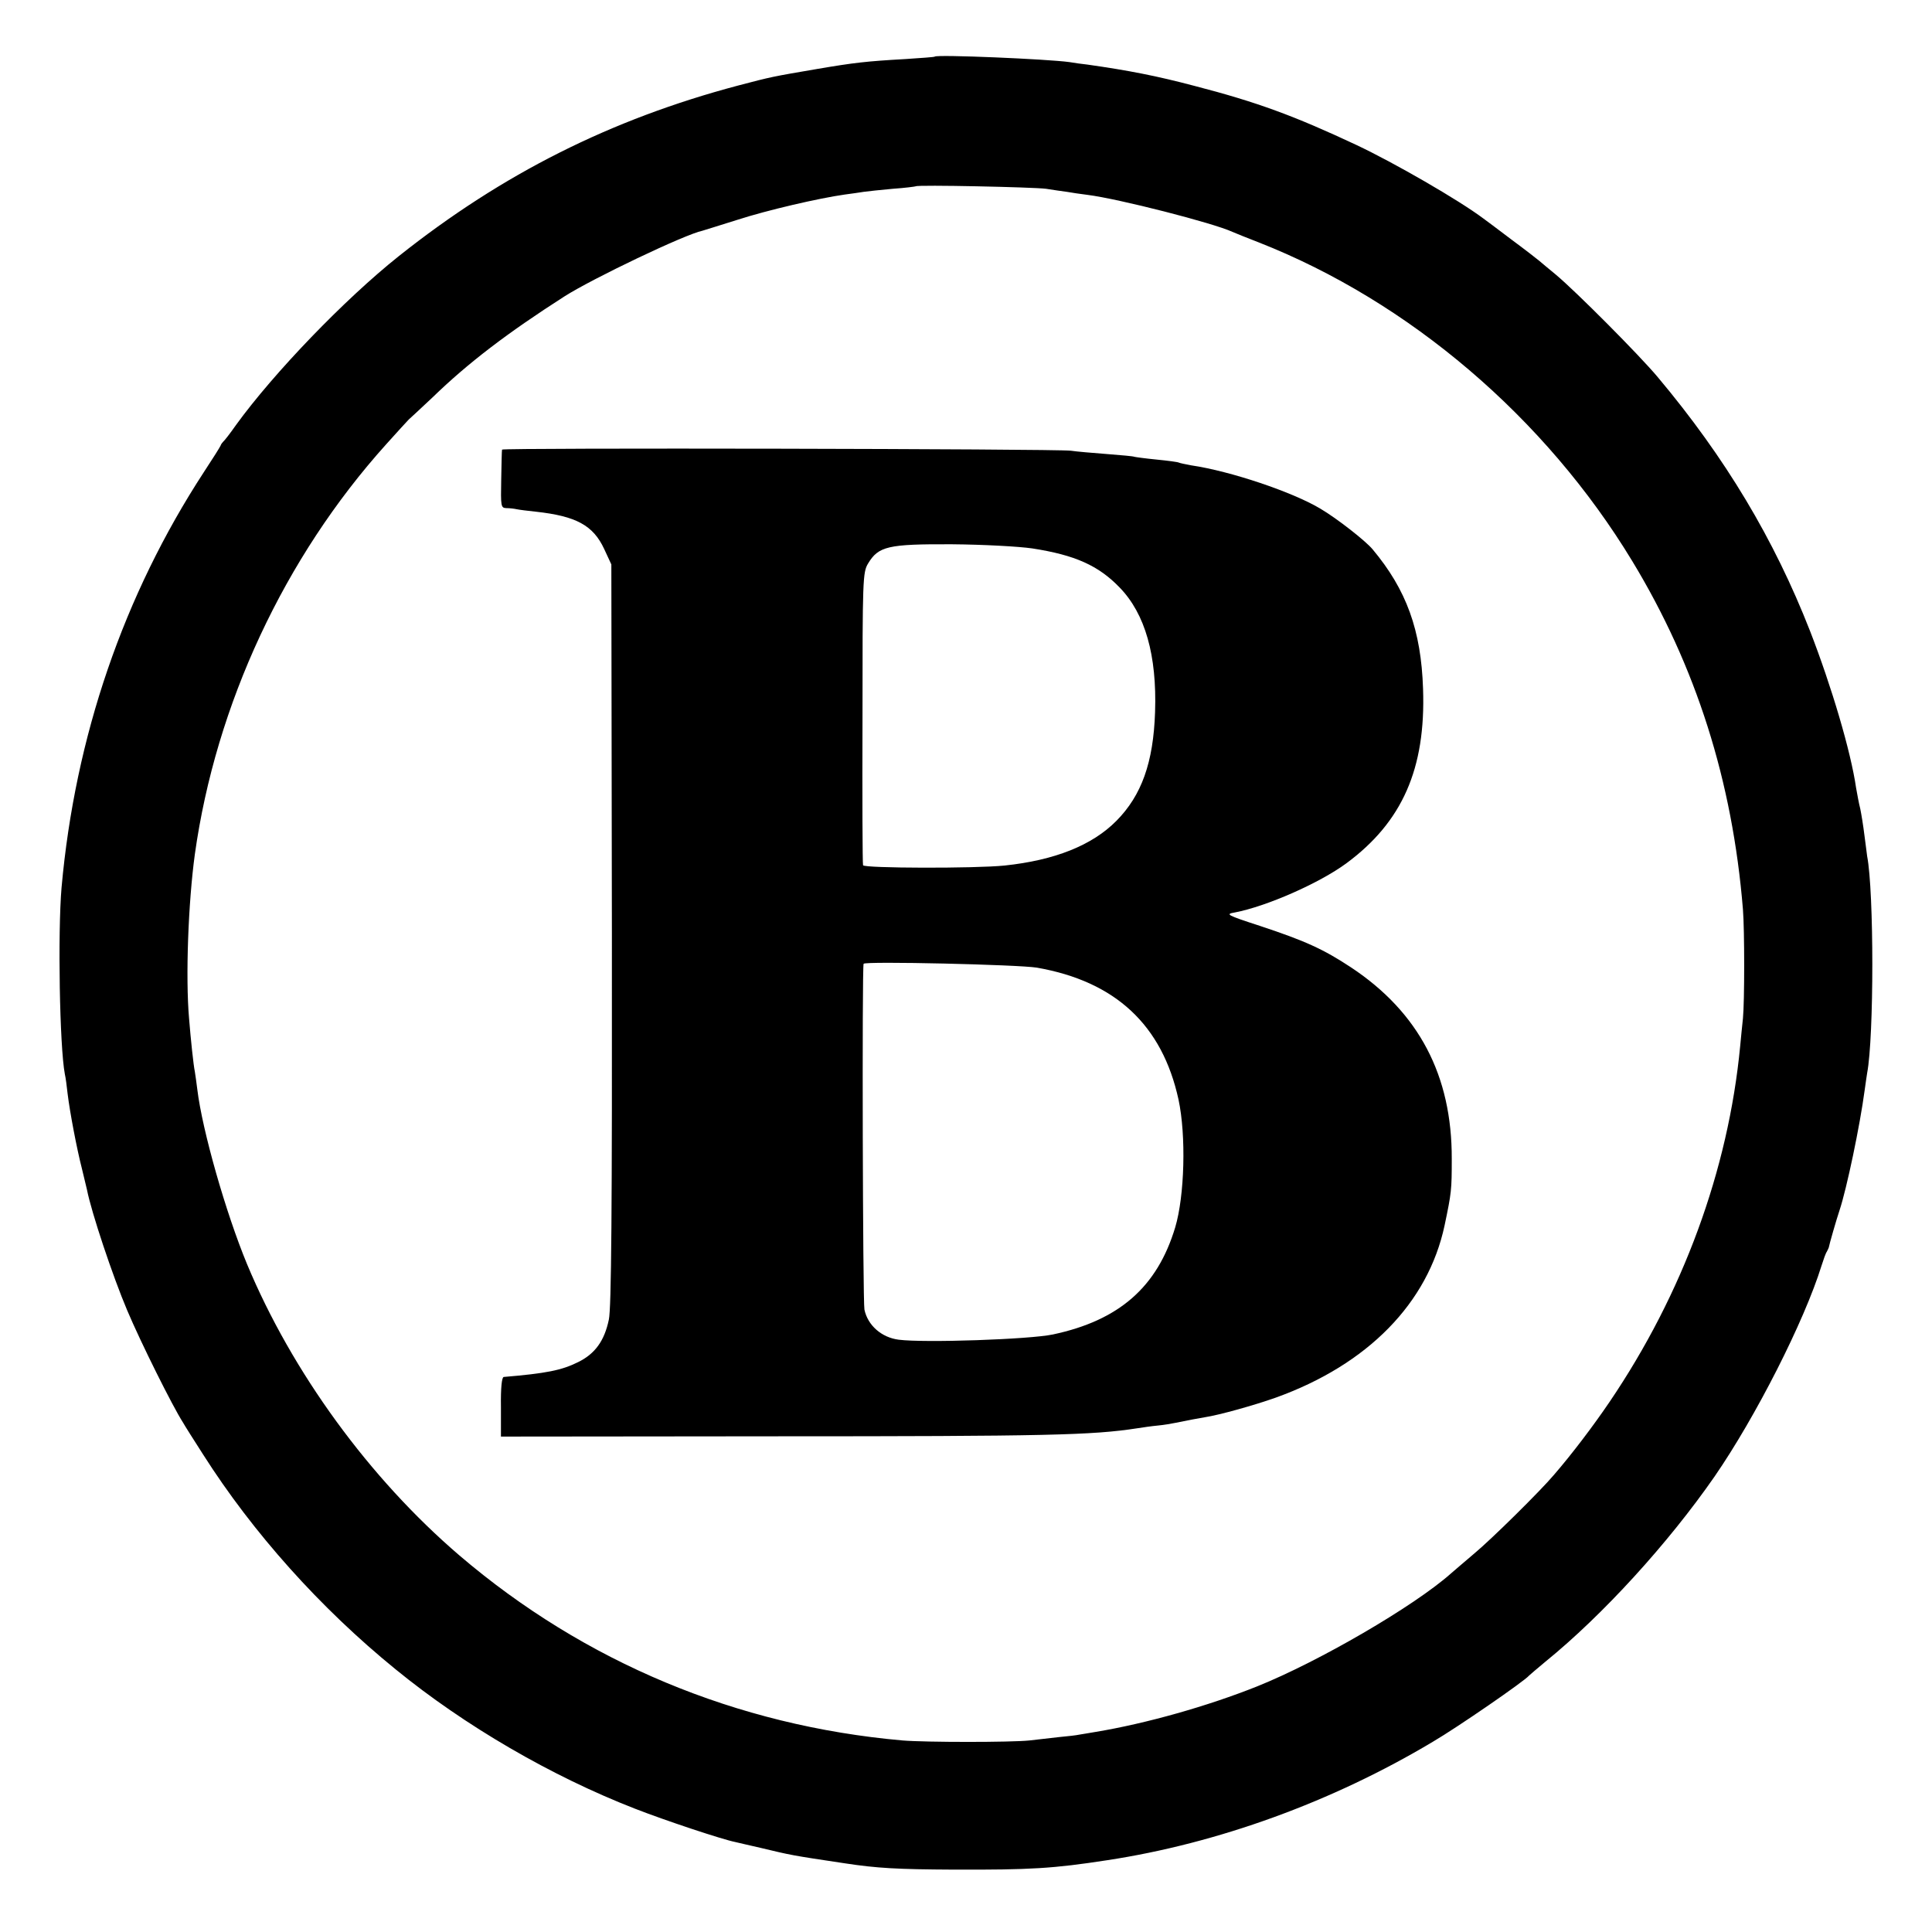
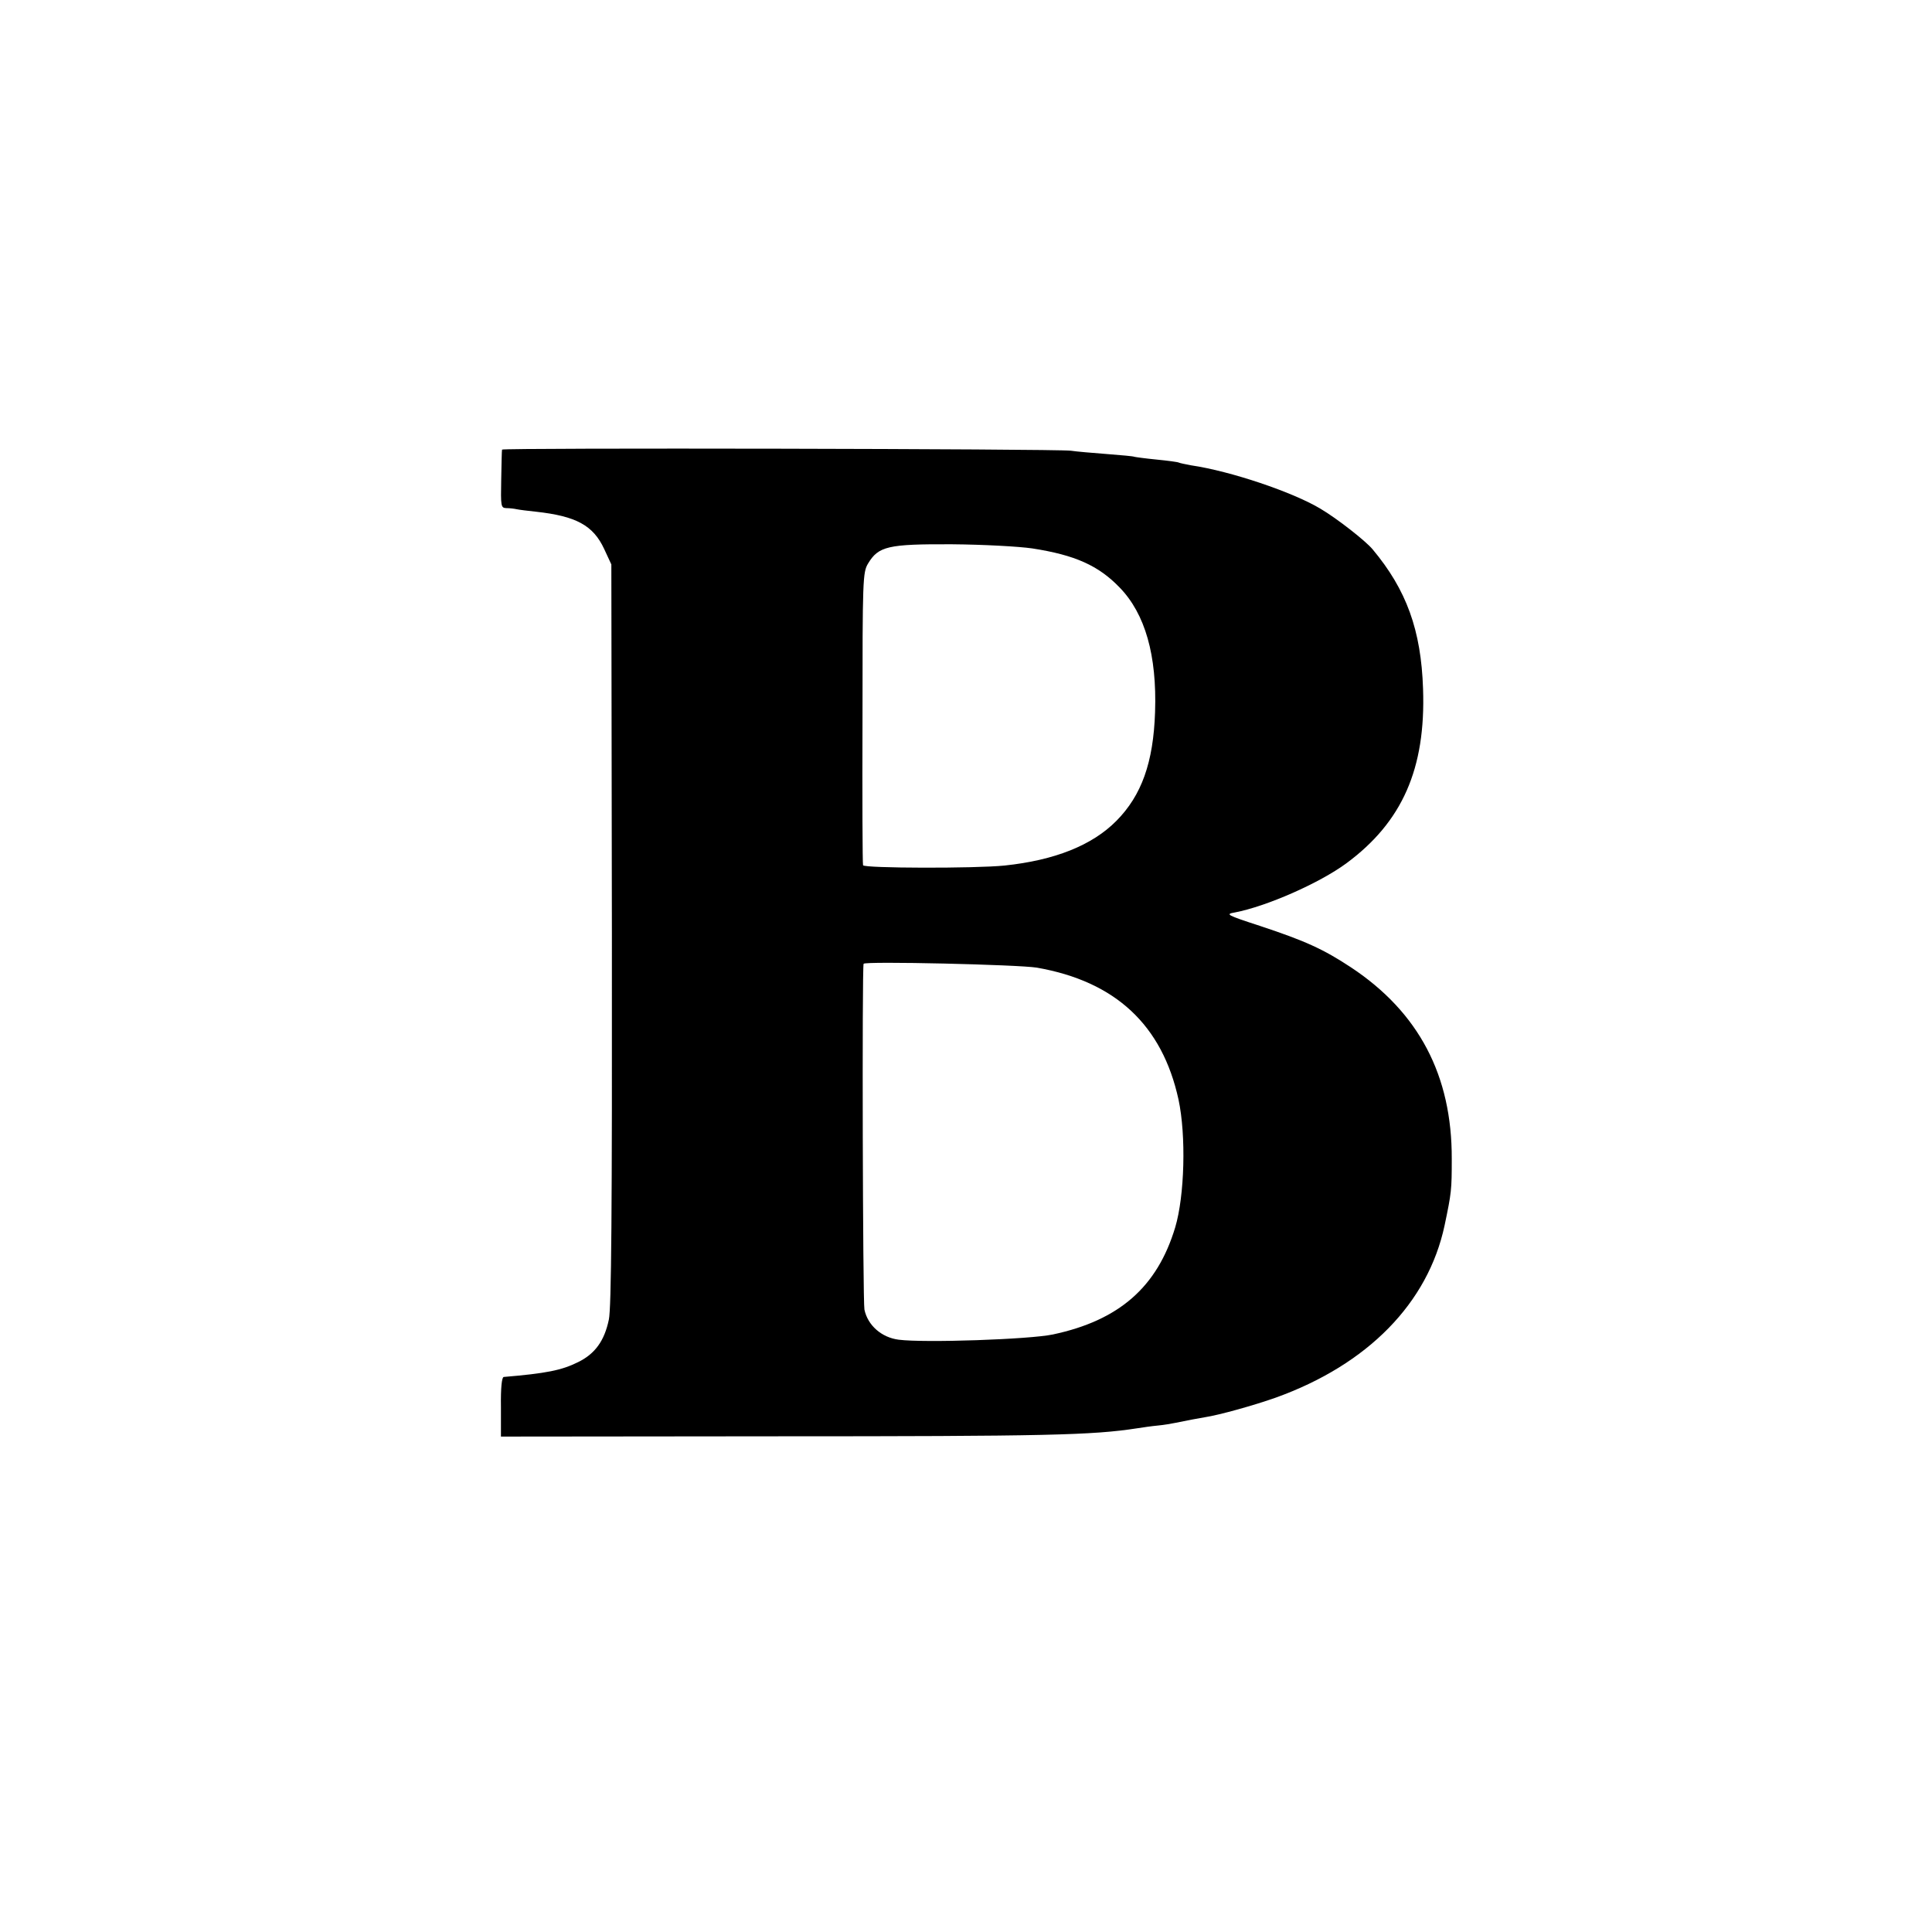
<svg xmlns="http://www.w3.org/2000/svg" version="1.0" width="700pt" height="700pt" viewBox="0 0 700 700" preserveAspectRatio="xMidYMid meet">
  <g transform="translate(0,700) scale(0.1,-0.1)" fill="#000000" stroke="none">
-     <path d="M3387 6795 c-1 -2 -49 -5 -107 -9 -141 -8 -185 -13 -320 -36 -164 -28 -164 -28 -286 -60 -460 -122 -853 -319 -1229 -618 -196 -156 -453 -423 -590 -612 -21 -30 -42 -57 -46 -60 -3 -3 -8 -9 -10 -15 -2 -5 -29 -48 -60 -95 -291 -446 -467 -959 -516 -1506 -14 -164 -7 -576 12 -676 3 -12 7 -44 10 -71 8 -66 33 -198 52 -272 8 -33 16 -67 18 -75 16 -82 93 -313 146 -438 49 -116 164 -347 202 -406 6 -11 39 -63 73 -116 180 -283 424 -556 697 -778 251 -205 564 -387 867 -505 110 -43 318 -112 364 -121 11 -3 53 -12 91 -21 113 -27 111 -27 305 -56 117 -18 193 -22 395 -23 279 -1 361 4 556 34 402 61 817 212 1180 429 89 52 334 221 349 240 3 3 30 26 60 51 207 168 444 428 612 670 149 216 325 562 388 765 7 22 15 45 19 50 3 6 6 12 7 15 2 12 27 99 39 135 26 78 74 307 91 435 3 25 8 53 9 62 25 131 25 657 0 786 -1 10 -6 45 -10 77 -4 33 -11 76 -15 95 -5 19 -11 53 -15 75 -19 132 -89 368 -167 569 -130 332 -306 627 -552 920 -67 80 -296 310 -369 371 -27 22 -54 45 -60 50 -7 6 -52 41 -102 78 -49 37 -94 71 -100 75 -89 67 -325 203 -461 267 -224 105 -359 155 -587 214 -136 36 -239 56 -387 77 -19 2 -48 6 -65 9 -79 11 -478 28 -488 20z m403 -479 c25 -4 59 -9 75 -11 17 -3 50 -8 75 -11 112 -14 456 -102 525 -134 11 -5 54 -22 95 -38 545 -214 1039 -635 1354 -1155 231 -381 363 -796 401 -1262 6 -75 6 -334 0 -395 -3 -25 -7 -70 -10 -100 -43 -450 -208 -898 -473 -1289 -59 -87 -137 -190 -202 -265 -49 -58 -226 -233 -290 -286 -35 -30 -73 -62 -83 -71 -134 -119 -480 -320 -702 -409 -180 -72 -404 -135 -585 -165 -25 -4 -52 -9 -60 -10 -8 -2 -42 -6 -75 -9 -33 -4 -80 -9 -105 -12 -67 -7 -374 -7 -460 0 -601 53 -1153 284 -1605 670 -327 280 -607 665 -770 1056 -77 186 -162 484 -180 632 -3 24 -7 53 -9 65 -5 23 -15 118 -21 193 -13 150 -3 419 21 595 76 542 324 1075 693 1485 42 47 79 87 82 90 4 3 42 39 86 80 130 126 272 234 478 366 102 65 437 225 500 238 6 2 62 19 125 39 111 36 298 79 390 92 25 3 56 8 70 10 14 2 61 7 105 11 44 3 81 8 83 9 6 6 425 -3 472 -9z" />
    <path d="M1819 5371 c-1 -3 -2 -52 -3 -108 -2 -98 -1 -103 18 -104 12 0 29 -2 38 -4 9 -2 41 -6 70 -9 145 -16 207 -49 247 -135 l26 -56 2 -1340 c1 -1012 -2 -1354 -11 -1396 -16 -77 -50 -124 -111 -154 -60 -30 -116 -41 -270 -54 -7 -1 -11 -41 -10 -108 l0 -108 990 1 c989 0 1153 4 1315 29 19 3 53 8 75 10 22 2 51 7 65 10 54 11 76 15 105 20 53 8 181 44 257 71 334 120 552 343 612 624 25 119 26 129 26 241 1 302 -119 531 -365 694 -100 66 -166 96 -329 150 -123 40 -127 43 -92 49 115 22 306 106 404 178 203 150 288 343 278 632 -7 213 -60 359 -183 506 -25 30 -128 111 -189 147 -100 60 -325 136 -468 157 -21 4 -41 8 -45 10 -3 2 -40 7 -81 11 -41 4 -77 9 -80 10 -3 2 -48 6 -100 10 -52 4 -111 9 -130 12 -54 7 -2060 11 -2061 4z m1921 -358 c155 -24 240 -62 317 -142 92 -95 135 -245 128 -451 -6 -183 -49 -302 -140 -394 -88 -89 -224 -143 -405 -162 -106 -11 -509 -10 -513 1 -2 6 -3 246 -2 535 0 502 1 526 20 558 38 63 72 71 304 70 116 -1 243 -8 291 -15z m17 -1519 c285 -50 454 -208 513 -478 28 -131 22 -349 -12 -463 -65 -216 -203 -337 -443 -388 -85 -18 -466 -31 -559 -19 -62 8 -112 52 -124 109 -6 30 -9 1238 -3 1253 4 10 561 -3 628 -14z" />
  </g>
</svg>